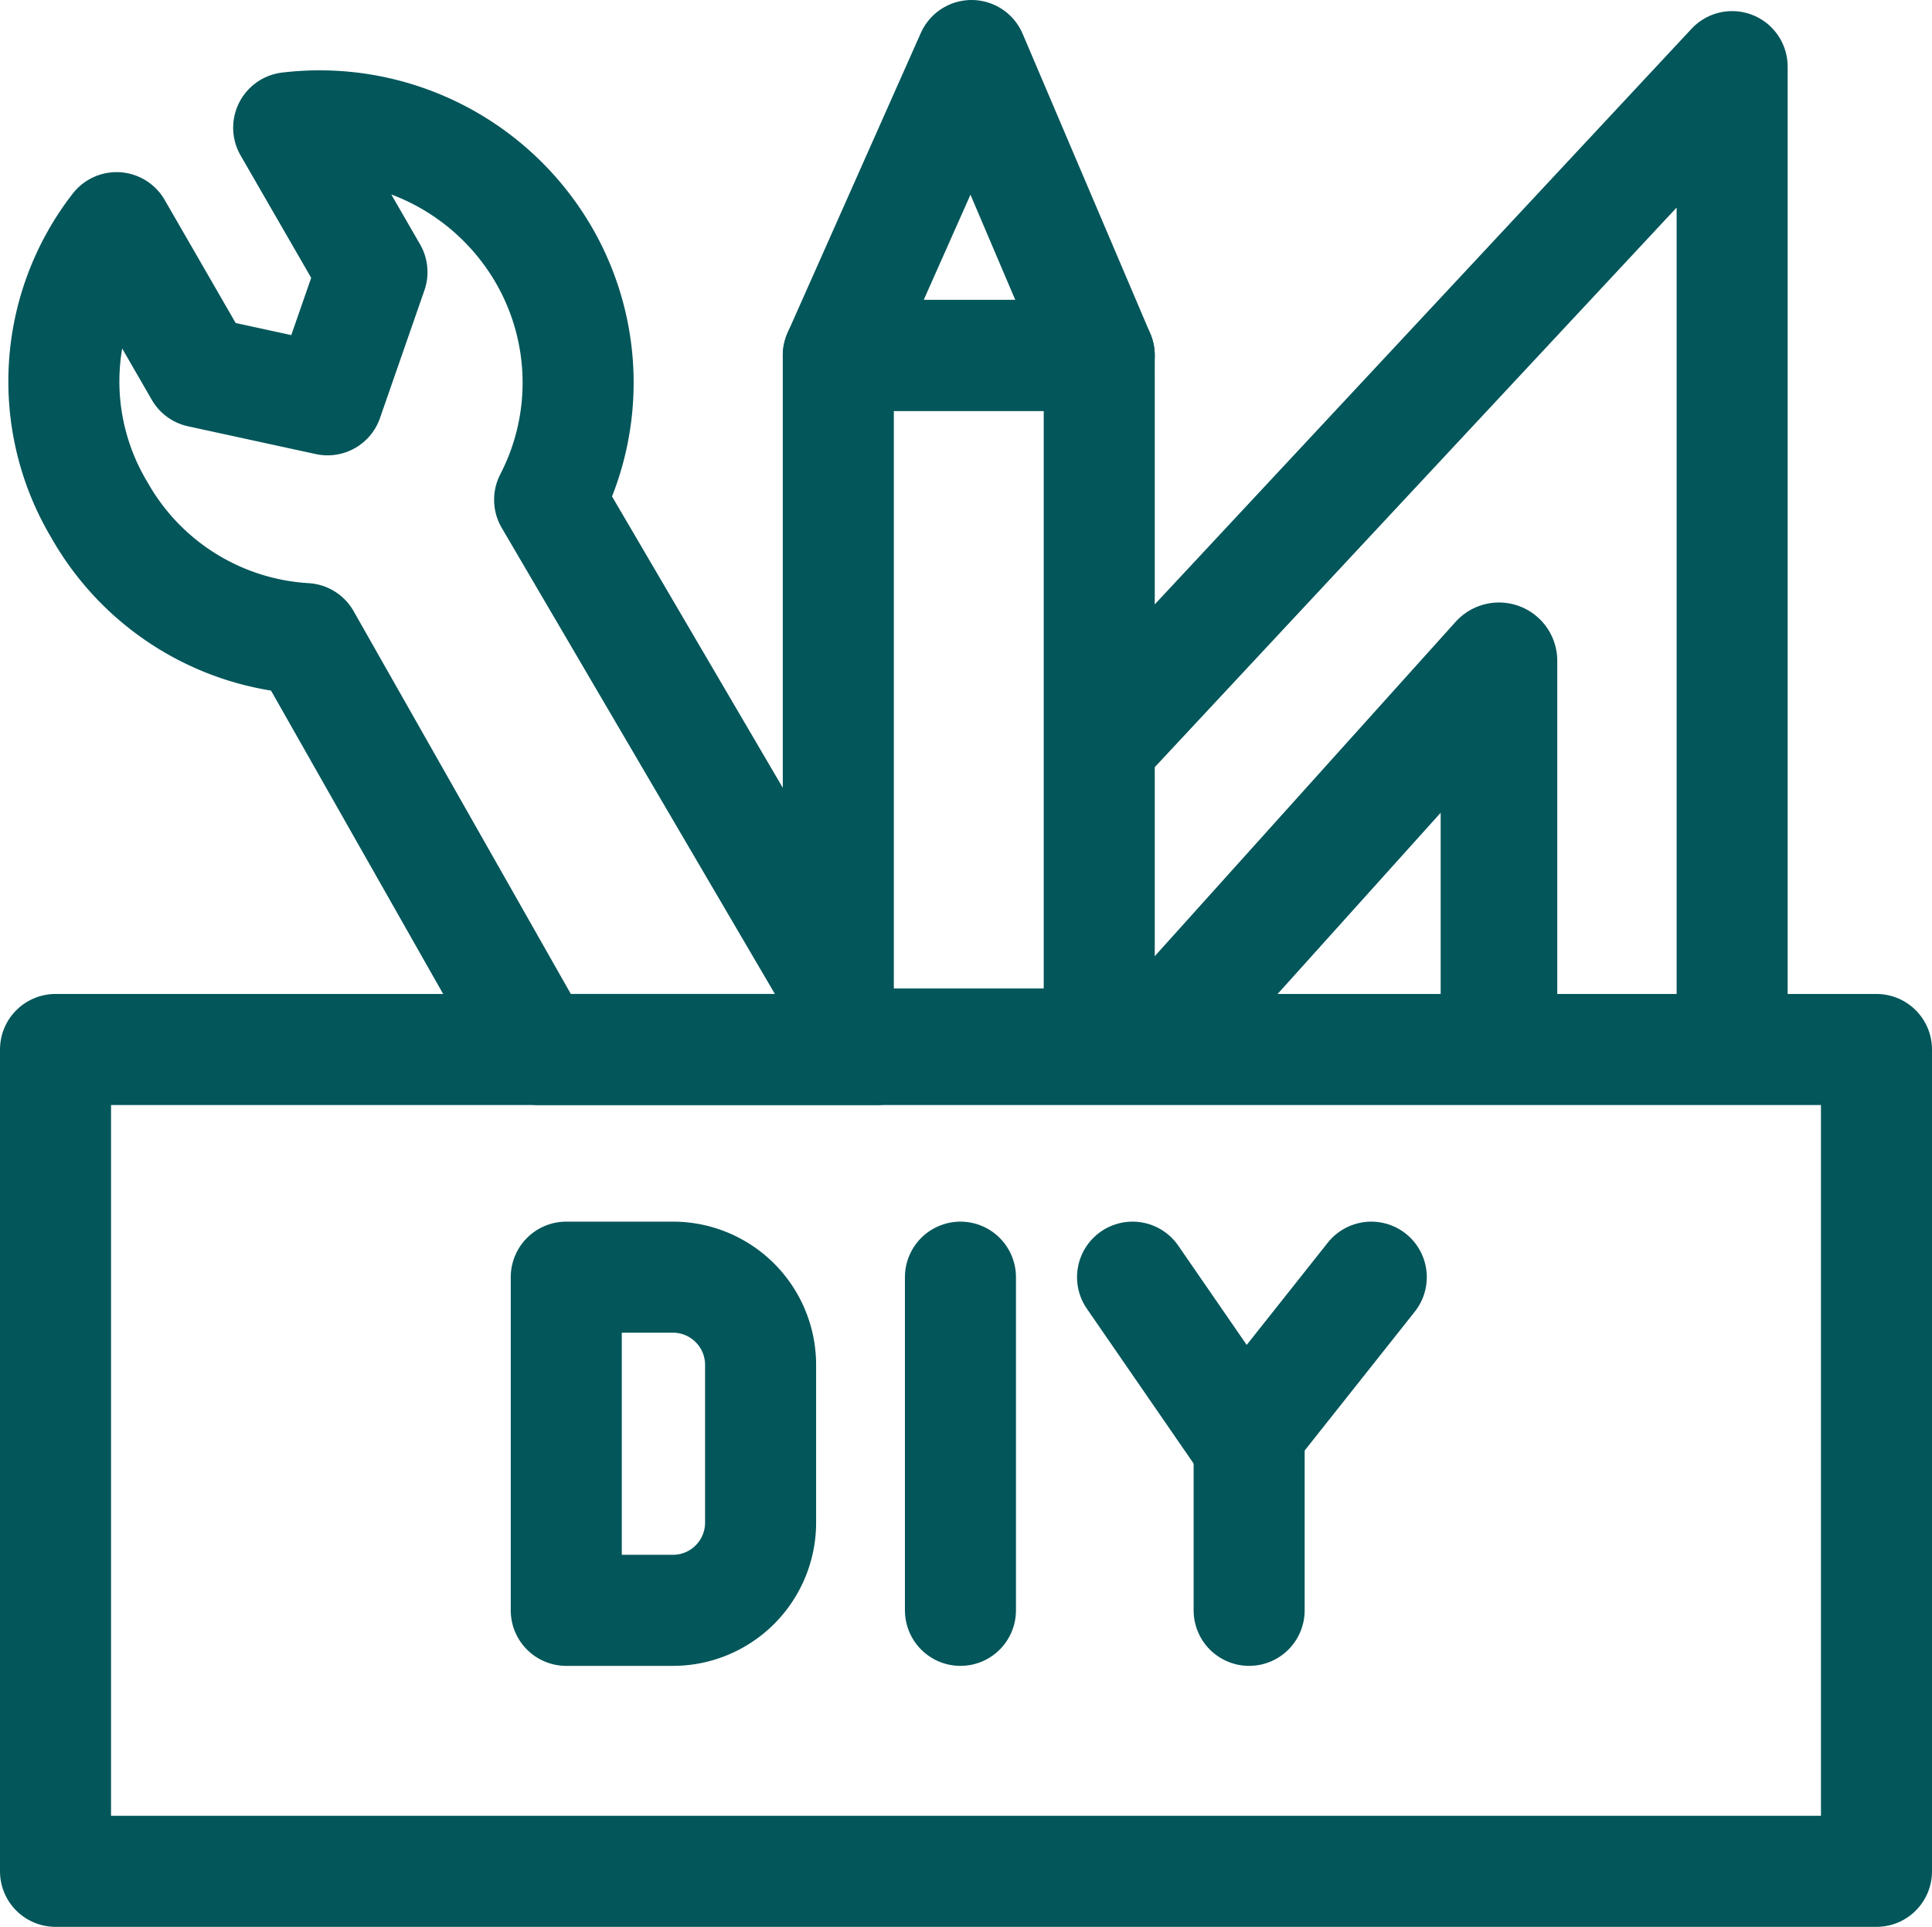
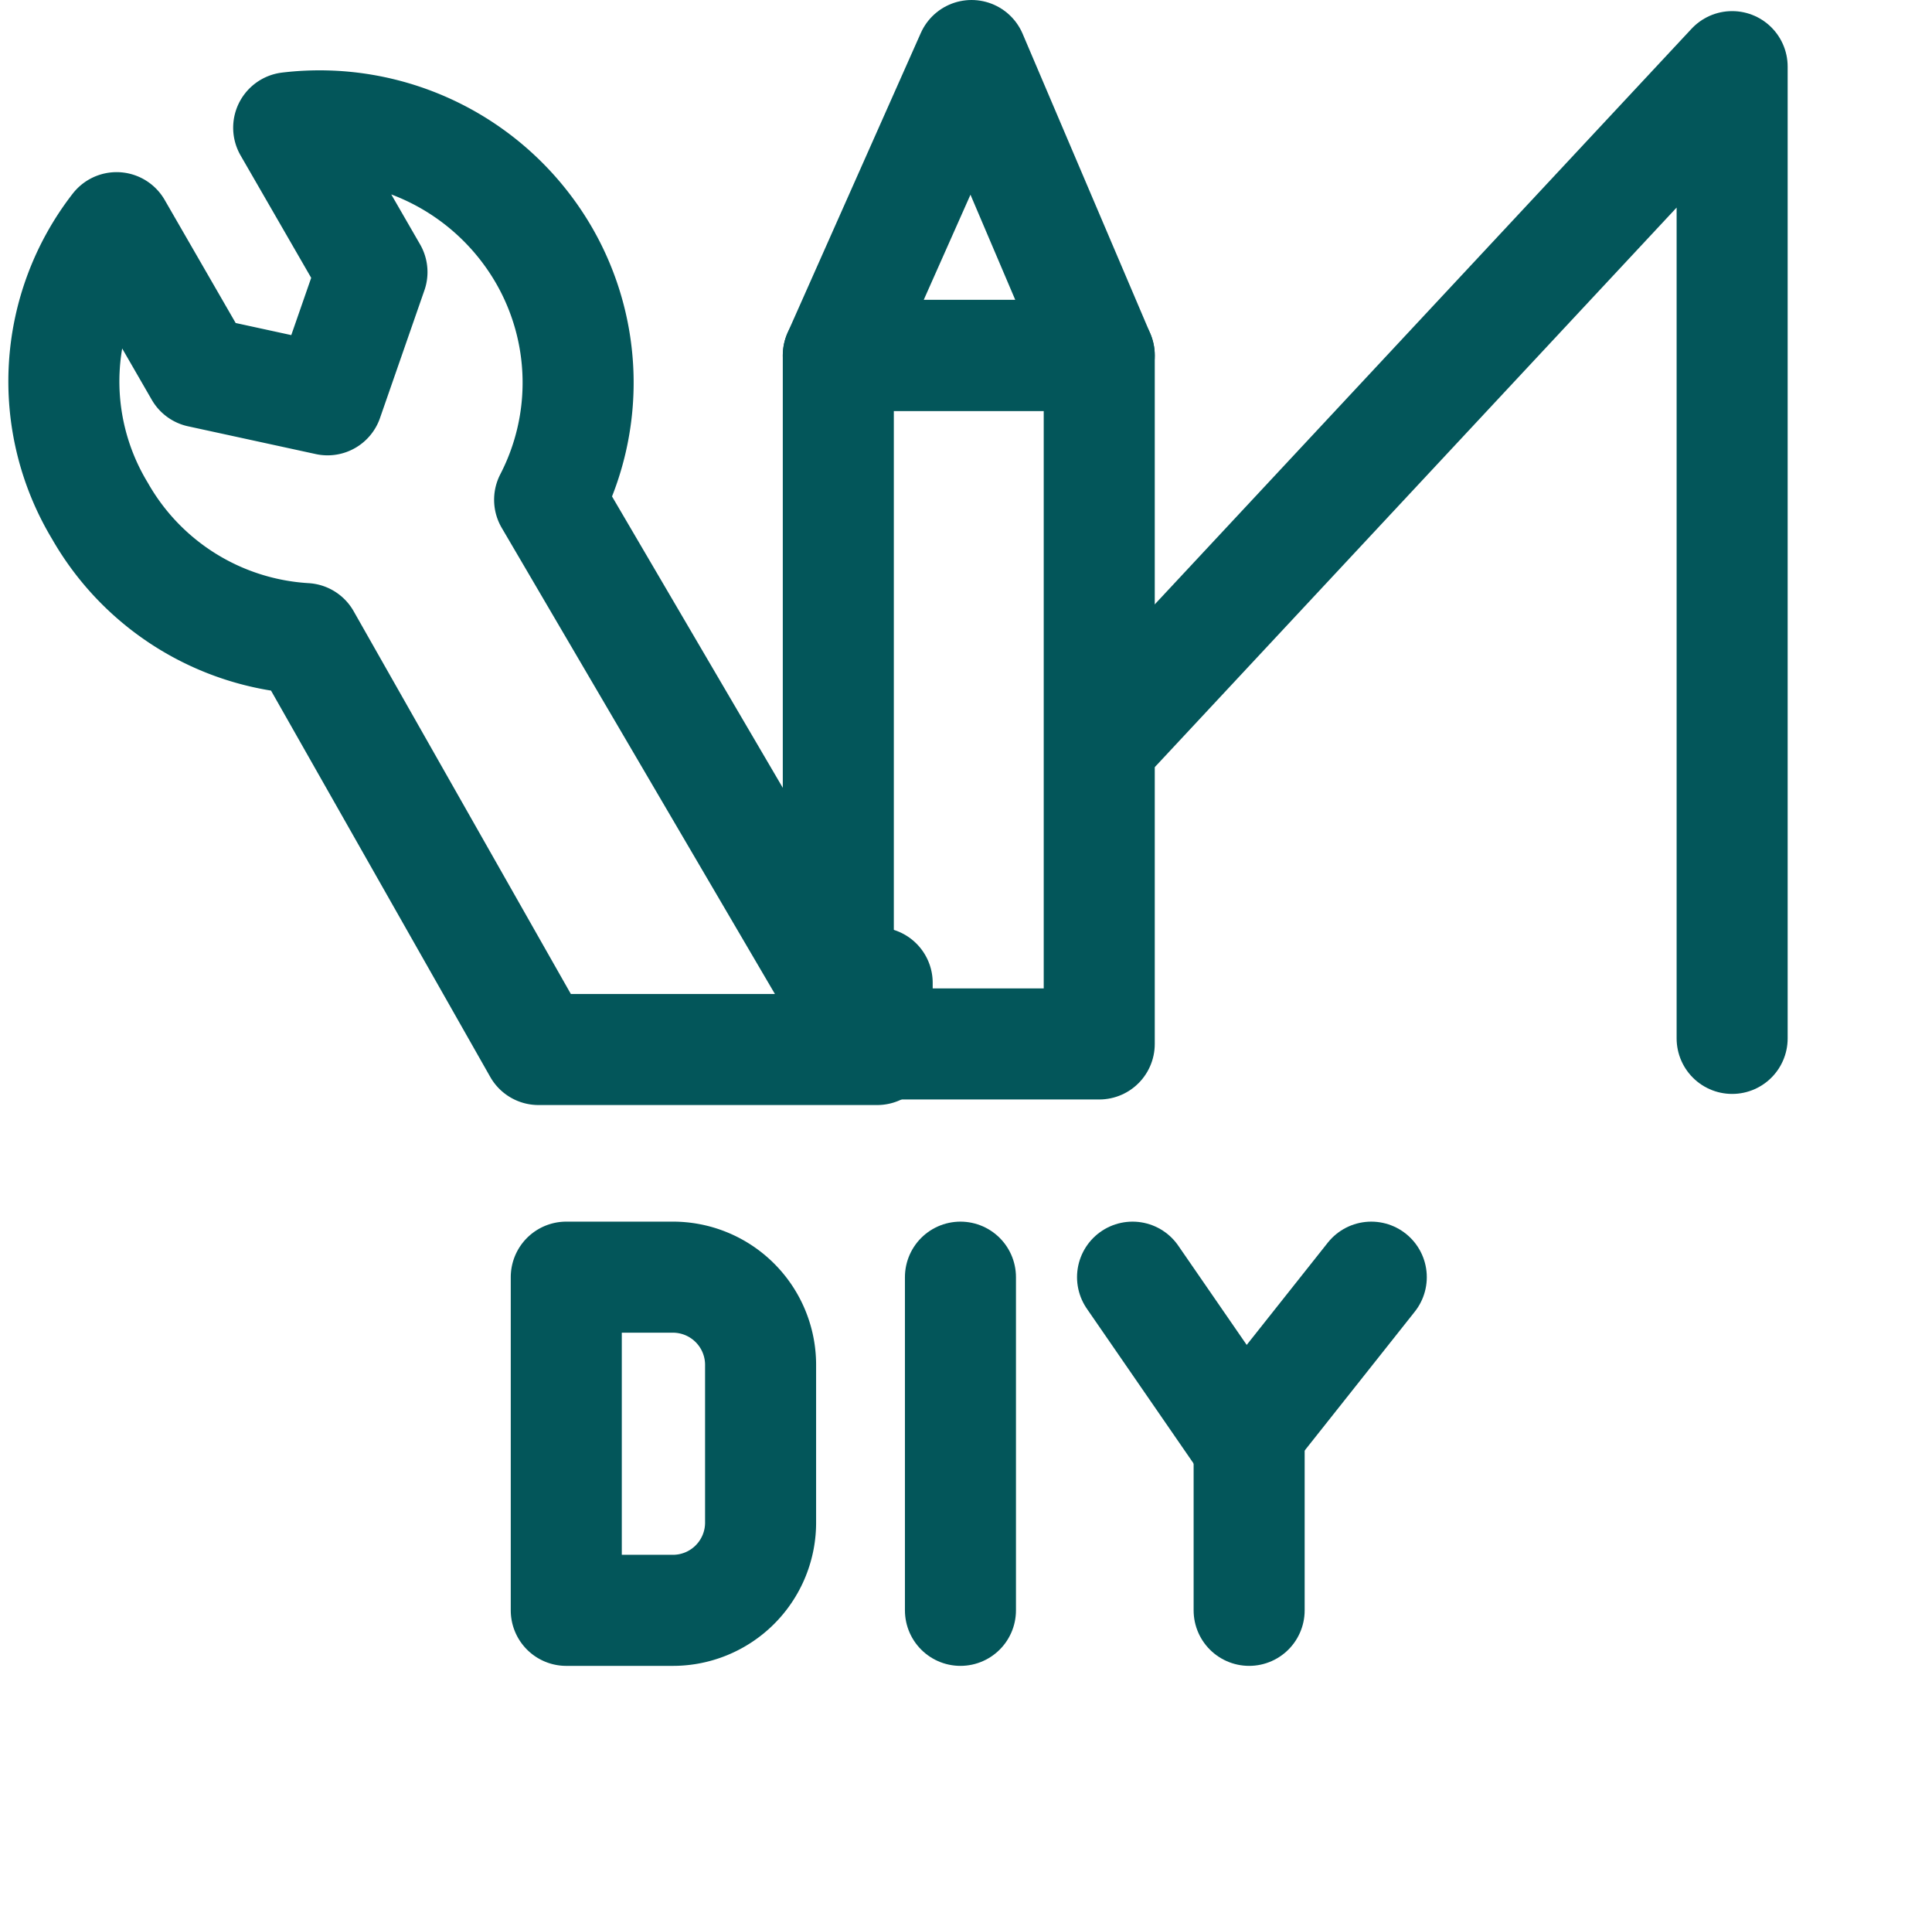
<svg xmlns="http://www.w3.org/2000/svg" width="34.8" height="34.7" viewBox="0 0 34.8 34.7">
  <g id="barkácsszoba" transform="translate(-20.7 -21)">
-     <rect id="Rectangle_462" data-name="Rectangle 462" width="32.8" height="14.8" transform="translate(21.7 39.9)" fill="none" stroke="#03565a" stroke-linecap="round" stroke-linejoin="round" stroke-width="2" />
    <rect id="Rectangle_463" data-name="Rectangle 463" width="4.7" height="12.4" transform="translate(35.8 27.4)" fill="none" stroke="#03565a" stroke-linecap="round" stroke-linejoin="round" stroke-width="2" />
    <path id="Path_10192" data-name="Path 10192" d="M35.8,27.4h4.7L38.2,22Z" fill="none" stroke="#03565a" stroke-linecap="round" stroke-linejoin="round" stroke-width="2" />
-     <path id="Path_10193" data-name="Path 10193" d="M36.5,39.9H30.4l-4.2-7.4a4.569,4.569,0,0,1-3.7-2.3,4.51,4.51,0,0,1,.3-5.1l1.5,2.6,2.3.5.8-2.3-1.5-2.6a4.67,4.67,0,0,1,4.6,2.3,4.587,4.587,0,0,1,.1,4.4l5.1,8.7v1.2h.8Z" fill="none" stroke="#03565a" stroke-linecap="round" stroke-linejoin="round" stroke-width="2" />
+     <path id="Path_10193" data-name="Path 10193" d="M36.5,39.9H30.4l-4.2-7.4a4.569,4.569,0,0,1-3.7-2.3,4.51,4.51,0,0,1,.3-5.1l1.5,2.6,2.3.5.8-2.3-1.5-2.6a4.67,4.67,0,0,1,4.6,2.3,4.587,4.587,0,0,1,.1,4.4l5.1,8.7h.8Z" fill="none" stroke="#03565a" stroke-linecap="round" stroke-linejoin="round" stroke-width="2" />
    <path id="Path_10194" data-name="Path 10194" d="M40.8,34.1,51.9,22.2V39.7" fill="none" stroke="#03565a" stroke-linecap="round" stroke-linejoin="round" stroke-width="2" />
-     <path id="Path_10195" data-name="Path 10195" d="M47.7,39.1V32.9l-5.4,6" fill="none" stroke="#03565a" stroke-linecap="round" stroke-linejoin="round" stroke-width="2.1" />
    <path id="Path_10196" data-name="Path 10196" d="M30.9,44h1.9a1.58,1.58,0,0,1,1.6,1.6v2.8A1.58,1.58,0,0,1,32.8,50H30.9V44h0Z" fill="none" stroke="#03565a" stroke-linecap="round" stroke-linejoin="round" stroke-width="2" />
    <line id="Line_57" data-name="Line 57" y1="6" transform="translate(38 44)" fill="none" stroke="#03565a" stroke-linecap="round" stroke-linejoin="round" stroke-width="2" />
    <path id="Path_10197" data-name="Path 10197" d="M41.1,44l2,2.9L45.4,44" fill="none" stroke="#03565a" stroke-linecap="round" stroke-linejoin="round" stroke-width="2" />
    <line id="Line_58" data-name="Line 58" y1="3.1" transform="translate(43.2 46.9)" fill="none" stroke="#03565a" stroke-linecap="round" stroke-linejoin="round" stroke-width="2" />
  </g>
</svg>